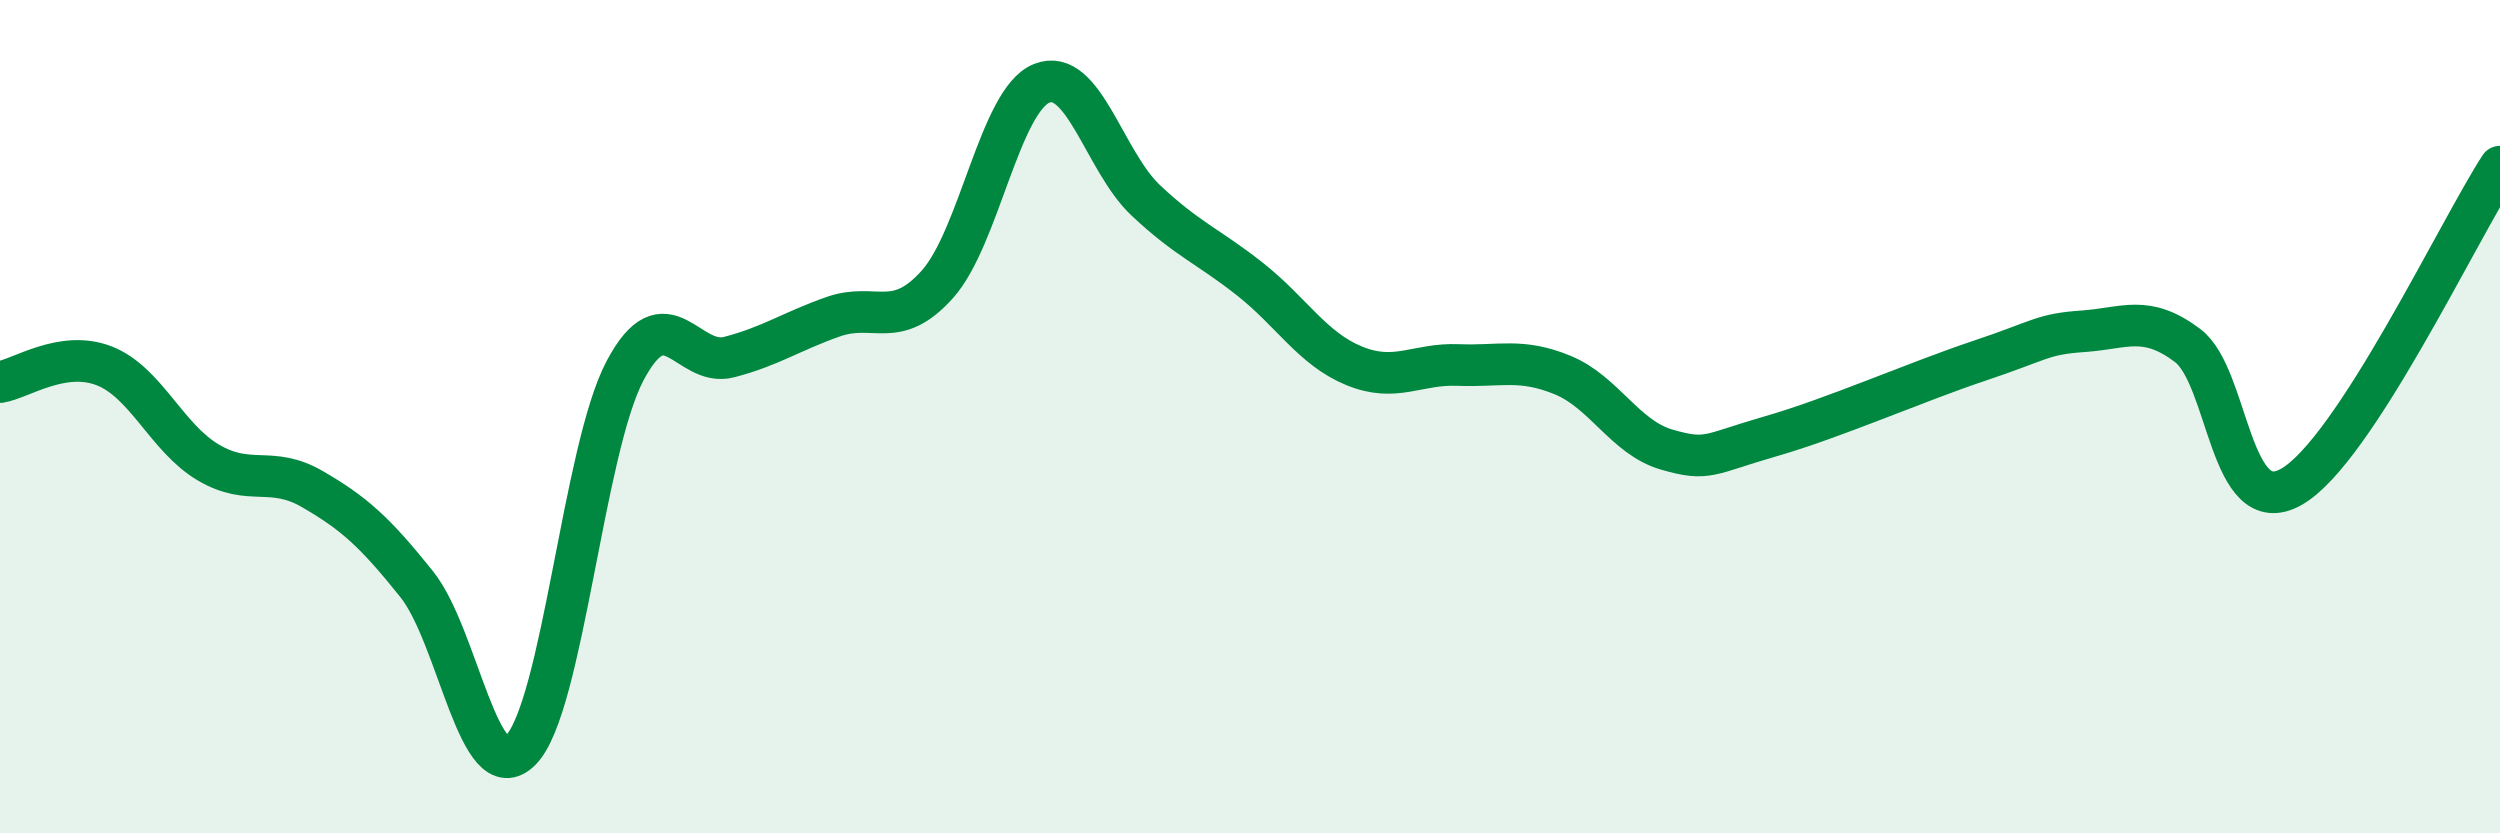
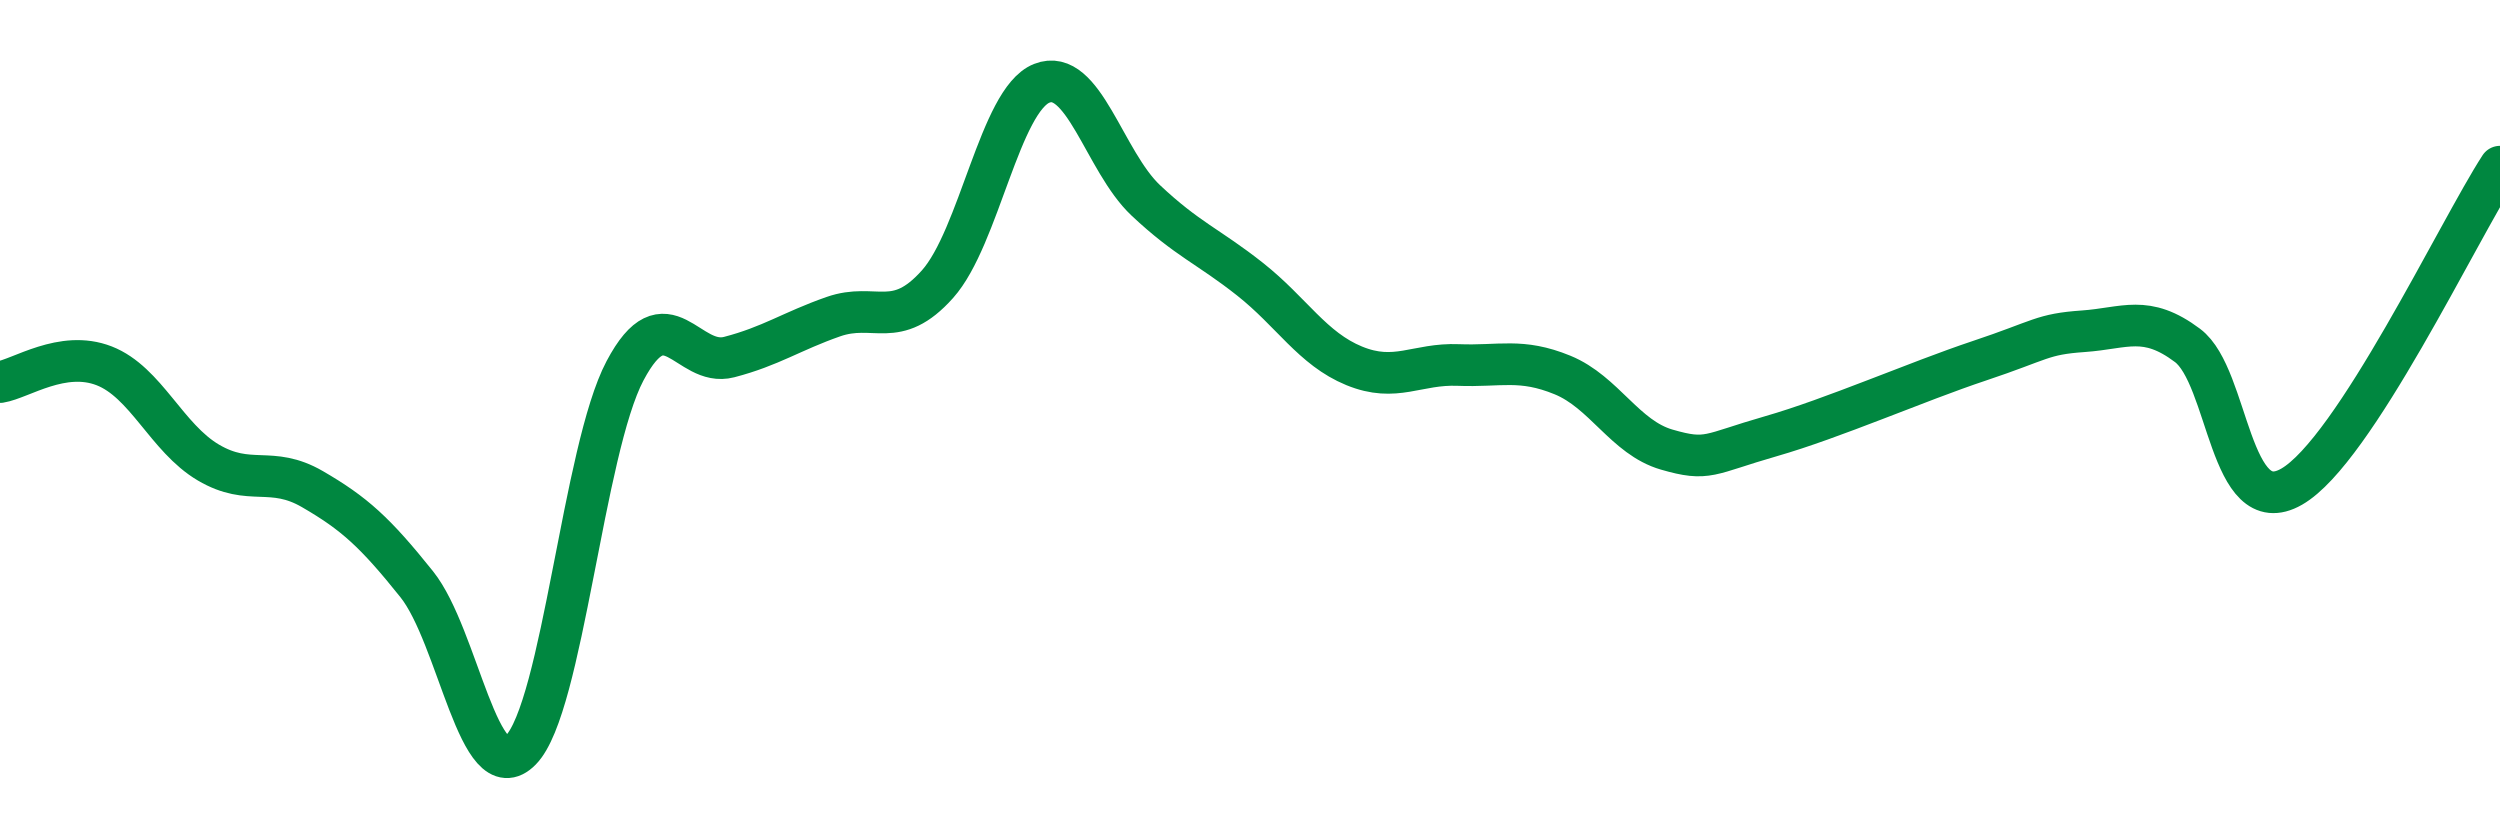
<svg xmlns="http://www.w3.org/2000/svg" width="60" height="20" viewBox="0 0 60 20">
-   <path d="M 0,9.17 C 0.5,9.09 1.5,8.39 2.5,8.78 C 3.5,9.17 4,10.51 5,11.1 C 6,11.69 6.5,11.16 7.5,11.74 C 8.5,12.32 9,12.77 10,14.02 C 11,15.27 11.5,19.02 12.5,18 C 13.5,16.98 14,10.79 15,8.9 C 16,7.01 16.5,8.83 17.5,8.57 C 18.5,8.31 19,7.95 20,7.6 C 21,7.25 21.5,7.94 22.5,6.82 C 23.5,5.7 24,2.4 25,2 C 26,1.6 26.5,3.87 27.5,4.81 C 28.5,5.75 29,5.91 30,6.7 C 31,7.49 31.5,8.37 32.5,8.78 C 33.5,9.19 34,8.72 35,8.76 C 36,8.8 36.5,8.59 37.5,9 C 38.5,9.41 39,10.5 40,10.79 C 41,11.08 41,10.9 42.5,10.47 C 44,10.04 46,9.16 47.5,8.66 C 49,8.16 49,8.02 50,7.95 C 51,7.88 51.5,7.54 52.5,8.29 C 53.5,9.04 53.5,12.54 55,11.68 C 56.5,10.82 59,5.54 60,4L60 20L0 20Z" fill="#008740" opacity="0.1" stroke-linecap="round" stroke-linejoin="round" />
  <path d="M 0,9.17 C 0.5,9.09 1.5,8.39 2.5,8.78 C 3.5,9.17 4,10.51 5,11.1 C 6,11.69 6.5,11.16 7.5,11.74 C 8.5,12.32 9,12.77 10,14.02 C 11,15.27 11.5,19.02 12.5,18 C 13.5,16.98 14,10.79 15,8.9 C 16,7.01 16.5,8.83 17.5,8.57 C 18.5,8.31 19,7.95 20,7.6 C 21,7.25 21.5,7.94 22.5,6.82 C 23.5,5.7 24,2.4 25,2 C 26,1.6 26.5,3.87 27.5,4.81 C 28.5,5.75 29,5.91 30,6.7 C 31,7.49 31.5,8.37 32.5,8.78 C 33.5,9.19 34,8.72 35,8.76 C 36,8.8 36.5,8.59 37.5,9 C 38.5,9.41 39,10.5 40,10.79 C 41,11.08 41,10.9 42.5,10.47 C 44,10.04 46,9.16 47.5,8.66 C 49,8.16 49,8.02 50,7.95 C 51,7.88 51.5,7.54 52.5,8.29 C 53.5,9.04 53.5,12.54 55,11.68 C 56.5,10.82 59,5.54 60,4" stroke="#008740" stroke-width="1" fill="none" stroke-linecap="round" stroke-linejoin="round" />
</svg>